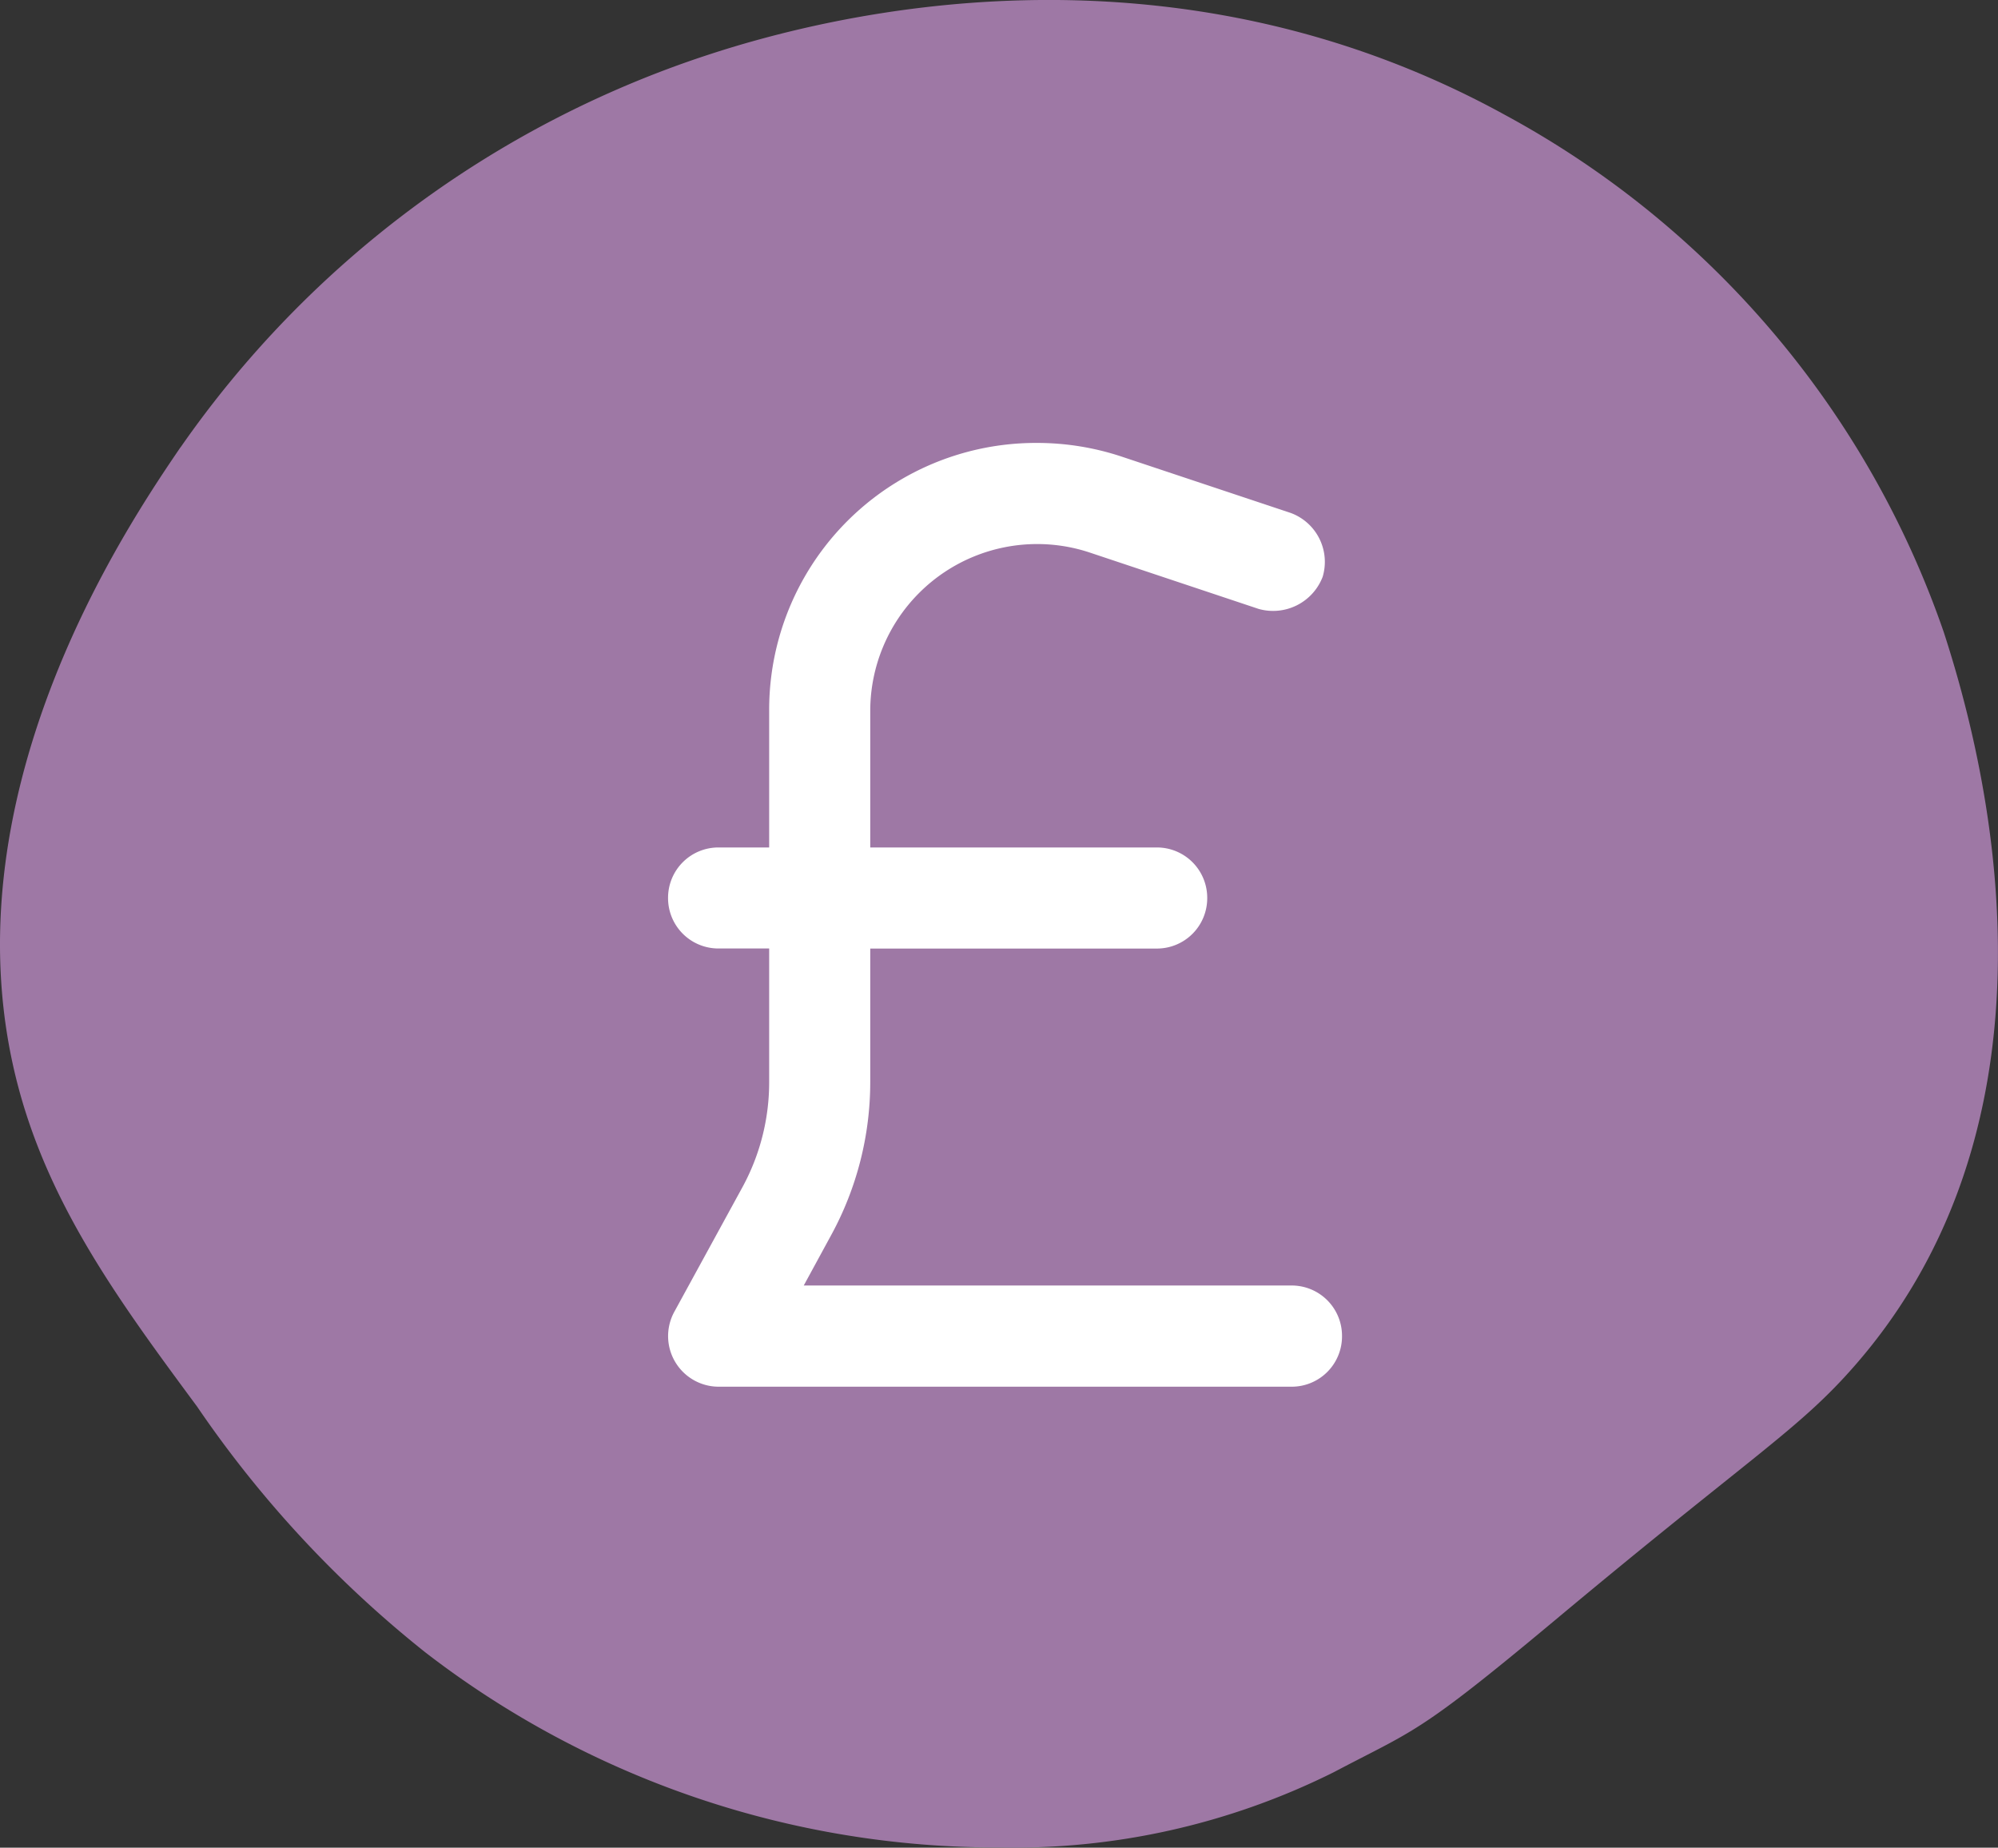
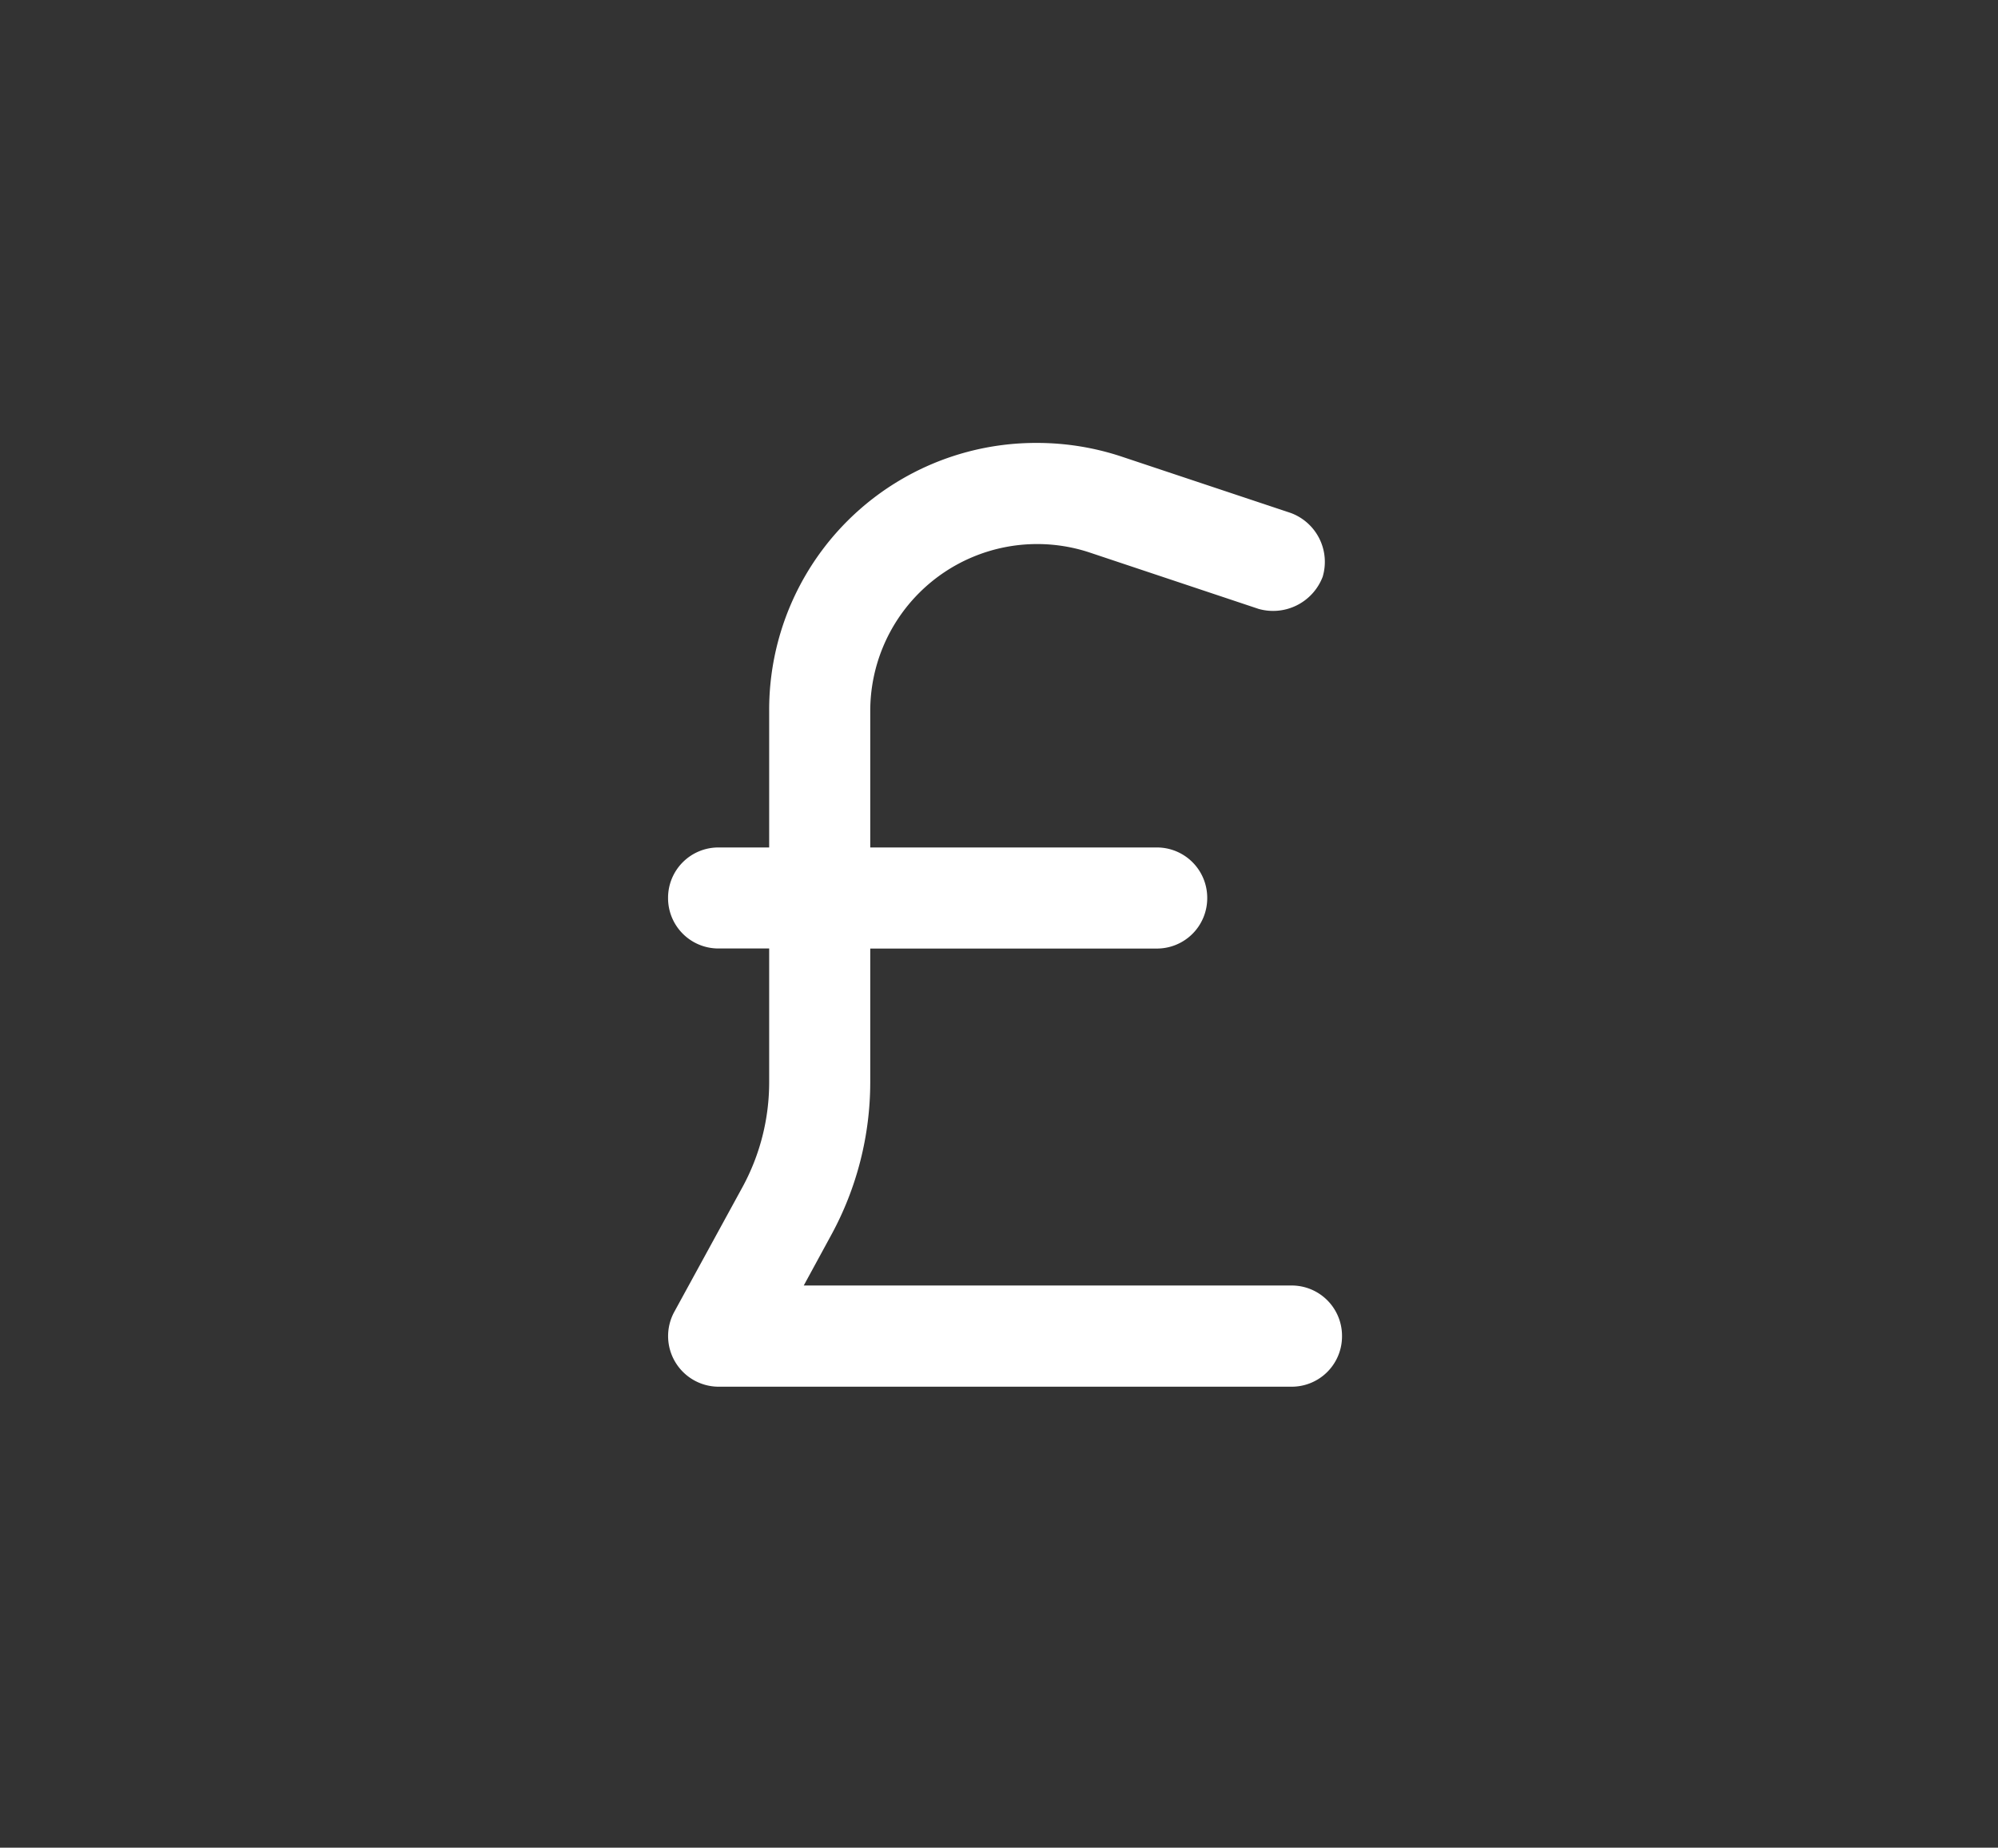
<svg xmlns="http://www.w3.org/2000/svg" width="55.586" height="51.397" viewBox="0 0 55.586 51.397">
  <rect x="0" y="0" width="55.586" height="51.397" fill="#333333" stroke="none" />
  <defs>
    <clipPath id="clip-path">
-       <rect id="Rectangle_21" data-name="Rectangle 21" width="55.586" height="51.397" fill="#9e78a5" />
-     </clipPath>
+       </clipPath>
  </defs>
  <g id="Group_1139" data-name="Group 1139" transform="translate(21994.732 384.021)">
    <g id="Group_645" data-name="Group 645" transform="translate(-21994.732 -384.021)">
      <g id="Group_12" data-name="Group 12" transform="translate(0 0)" clip-path="url(#clip-path)">
-         <path id="Path_41" data-name="Path 41" d="M5.023,12.444A28.787,28.787,0,0,1,19.666,1.536C23.01.433,32.435-1.991,41.876,3.2a26.006,26.006,0,0,1,12.2,14.381c1.93,5.92,2.827,14.334-2.469,20.4-1.564,1.793-2.8,2.454-8.379,7.116-3.8,3.171-3.858,3.007-6.12,4.2a19.939,19.939,0,0,1-9.324,2.094,26.044,26.044,0,0,1-15.951-5.427,31.08,31.08,0,0,1-6.351-6.839C3.4,36.309,1.443,33.659.537,30.34c-2.207-8.078,3.009-15.73,4.486-17.9" transform="translate(0 0)" fill="#9e78a5" />
-       </g>
+         </g>
    </g>
    <path id="Path_5089" data-name="Path 5089" d="M5.625-13.125h7.969A1.4,1.4,0,0,1,15-11.719a1.4,1.4,0,0,1-1.406,1.406H5.625V-6.6a8.887,8.887,0,0,1-1.088,4.26l-.762,1.4H17.344A1.4,1.4,0,0,1,18.75.469a1.4,1.4,0,0,1-1.406,1.406H1.406A1.408,1.408,0,0,1,.172-.205l1.9-3.475A6.1,6.1,0,0,0,2.813-6.6v-3.715H1.406A1.4,1.4,0,0,1,0-11.719a1.4,1.4,0,0,1,1.406-1.406H2.813v-3.8a7.422,7.422,0,0,1,7.453-7.453,7.47,7.47,0,0,1,2.361.383l4.693,1.564a1.45,1.45,0,0,1,.891,1.779,1.477,1.477,0,0,1-1.781.891l-4.693-1.566a4.63,4.63,0,0,0-1.471-.238,4.644,4.644,0,0,0-4.641,4.641v3.8Z" transform="translate(-21976.146 -347.322)" fill="#fff" />
  </g>
</svg>